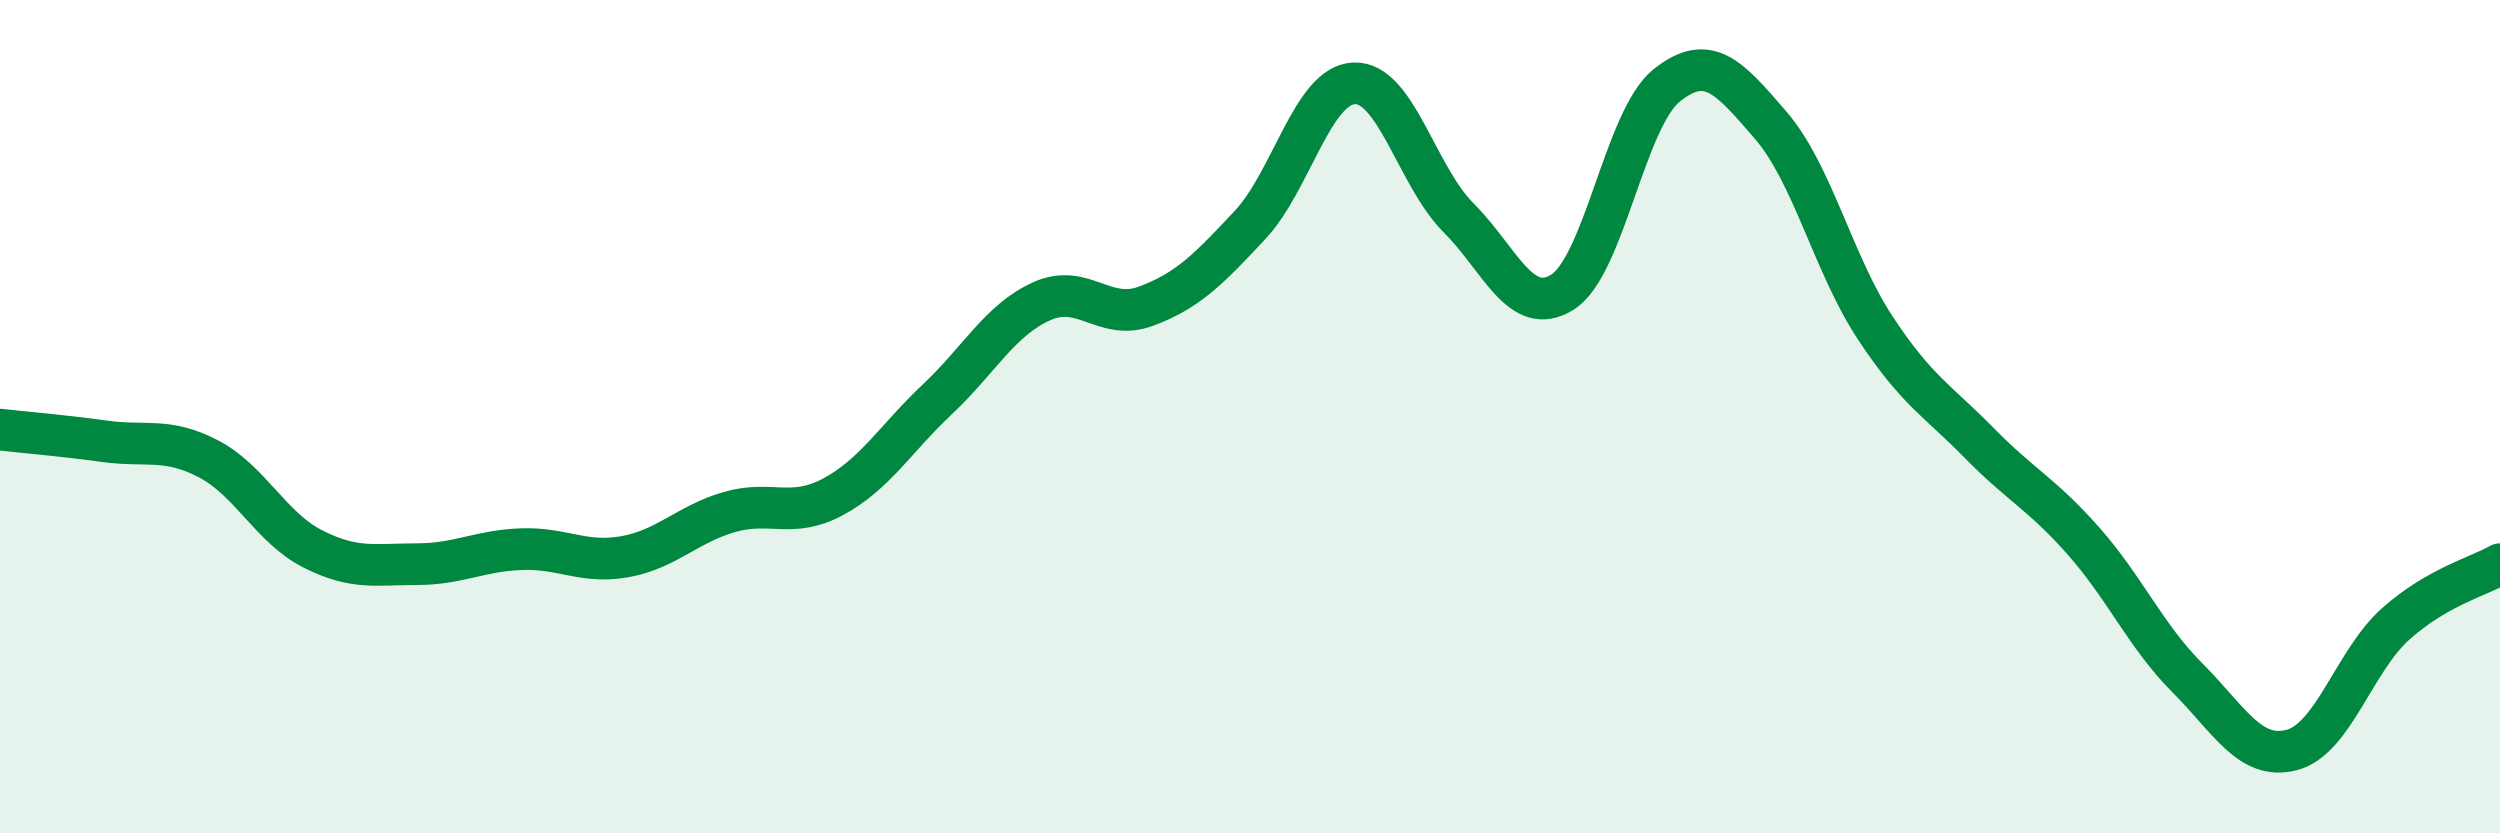
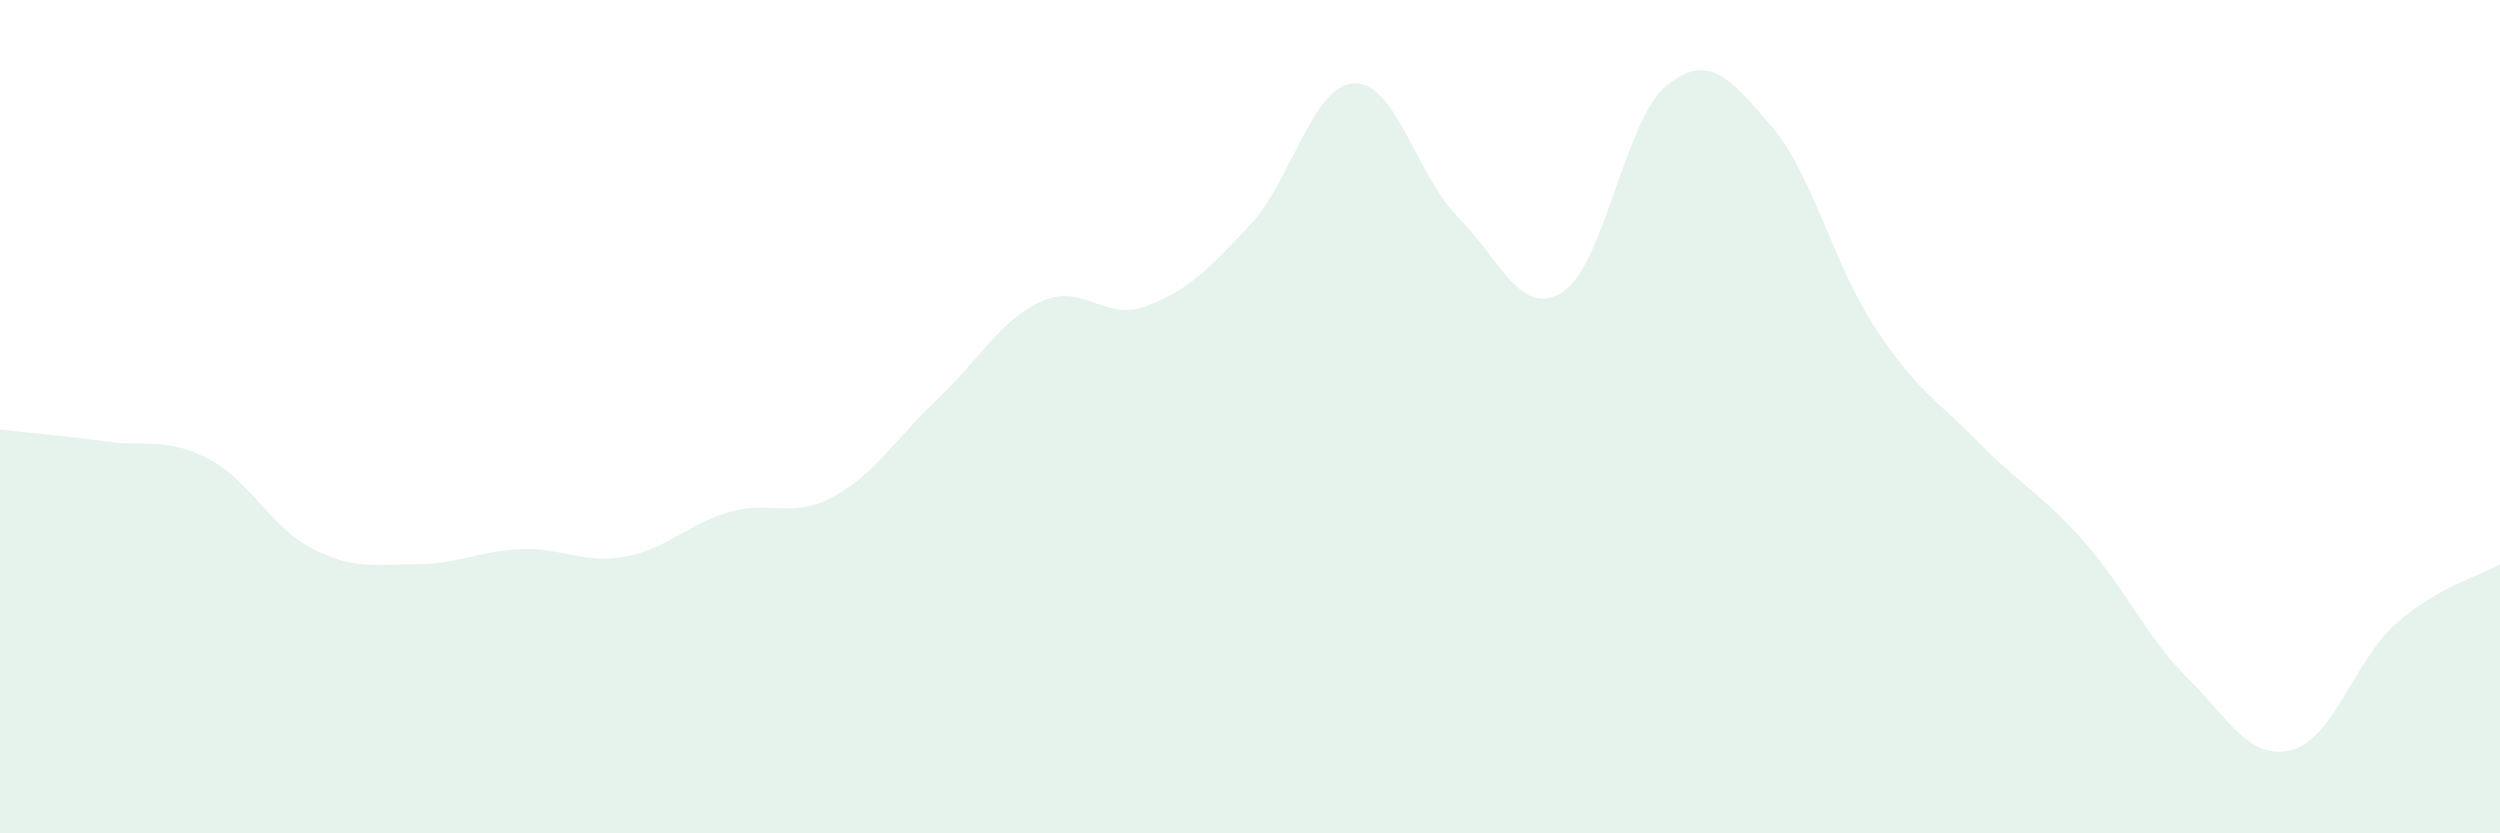
<svg xmlns="http://www.w3.org/2000/svg" width="60" height="20" viewBox="0 0 60 20">
  <path d="M 0,10.31 C 0.5,10.37 1.5,10.45 2.5,10.59 C 3.5,10.73 4,10.49 5,11.01 C 6,11.53 6.5,12.66 7.5,13.17 C 8.5,13.68 9,13.54 10,13.54 C 11,13.54 11.5,13.22 12.5,13.18 C 13.5,13.14 14,13.54 15,13.36 C 16,13.18 16.5,12.58 17.5,12.29 C 18.5,12 19,12.46 20,11.92 C 21,11.38 21.5,10.52 22.5,9.58 C 23.5,8.64 24,7.68 25,7.23 C 26,6.78 26.5,7.72 27.5,7.35 C 28.5,6.98 29,6.47 30,5.4 C 31,4.33 31.5,2.04 32.5,2 C 33.5,1.96 34,4.22 35,5.22 C 36,6.22 36.5,7.64 37.5,7.01 C 38.5,6.38 39,2.85 40,2.05 C 41,1.25 41.5,1.85 42.5,3.01 C 43.5,4.17 44,6.34 45,7.86 C 46,9.38 46.5,9.61 47.5,10.63 C 48.5,11.65 49,11.85 50,12.98 C 51,14.11 51.5,15.27 52.5,16.27 C 53.5,17.27 54,18.26 55,18 C 56,17.74 56.5,15.86 57.5,14.97 C 58.5,14.08 59.5,13.83 60,13.54L60 20L0 20Z" fill="#008740" opacity="0.1" stroke-linecap="round" stroke-linejoin="round" />
-   <path d="M 0,10.31 C 0.5,10.37 1.5,10.45 2.5,10.59 C 3.5,10.73 4,10.49 5,11.01 C 6,11.53 6.5,12.66 7.5,13.17 C 8.5,13.68 9,13.54 10,13.54 C 11,13.54 11.5,13.22 12.5,13.18 C 13.5,13.14 14,13.54 15,13.36 C 16,13.18 16.5,12.58 17.5,12.29 C 18.5,12 19,12.46 20,11.92 C 21,11.38 21.5,10.52 22.5,9.58 C 23.5,8.64 24,7.68 25,7.23 C 26,6.78 26.5,7.72 27.5,7.35 C 28.5,6.98 29,6.47 30,5.4 C 31,4.33 31.5,2.04 32.5,2 C 33.5,1.96 34,4.22 35,5.22 C 36,6.22 36.5,7.64 37.5,7.01 C 38.5,6.38 39,2.85 40,2.05 C 41,1.25 41.5,1.85 42.5,3.01 C 43.5,4.17 44,6.34 45,7.86 C 46,9.38 46.5,9.61 47.5,10.63 C 48.5,11.65 49,11.85 50,12.98 C 51,14.11 51.5,15.27 52.5,16.27 C 53.5,17.27 54,18.26 55,18 C 56,17.74 56.5,15.86 57.5,14.97 C 58.5,14.08 59.5,13.83 60,13.54" stroke="#008740" stroke-width="1" fill="none" stroke-linecap="round" stroke-linejoin="round" />
</svg>